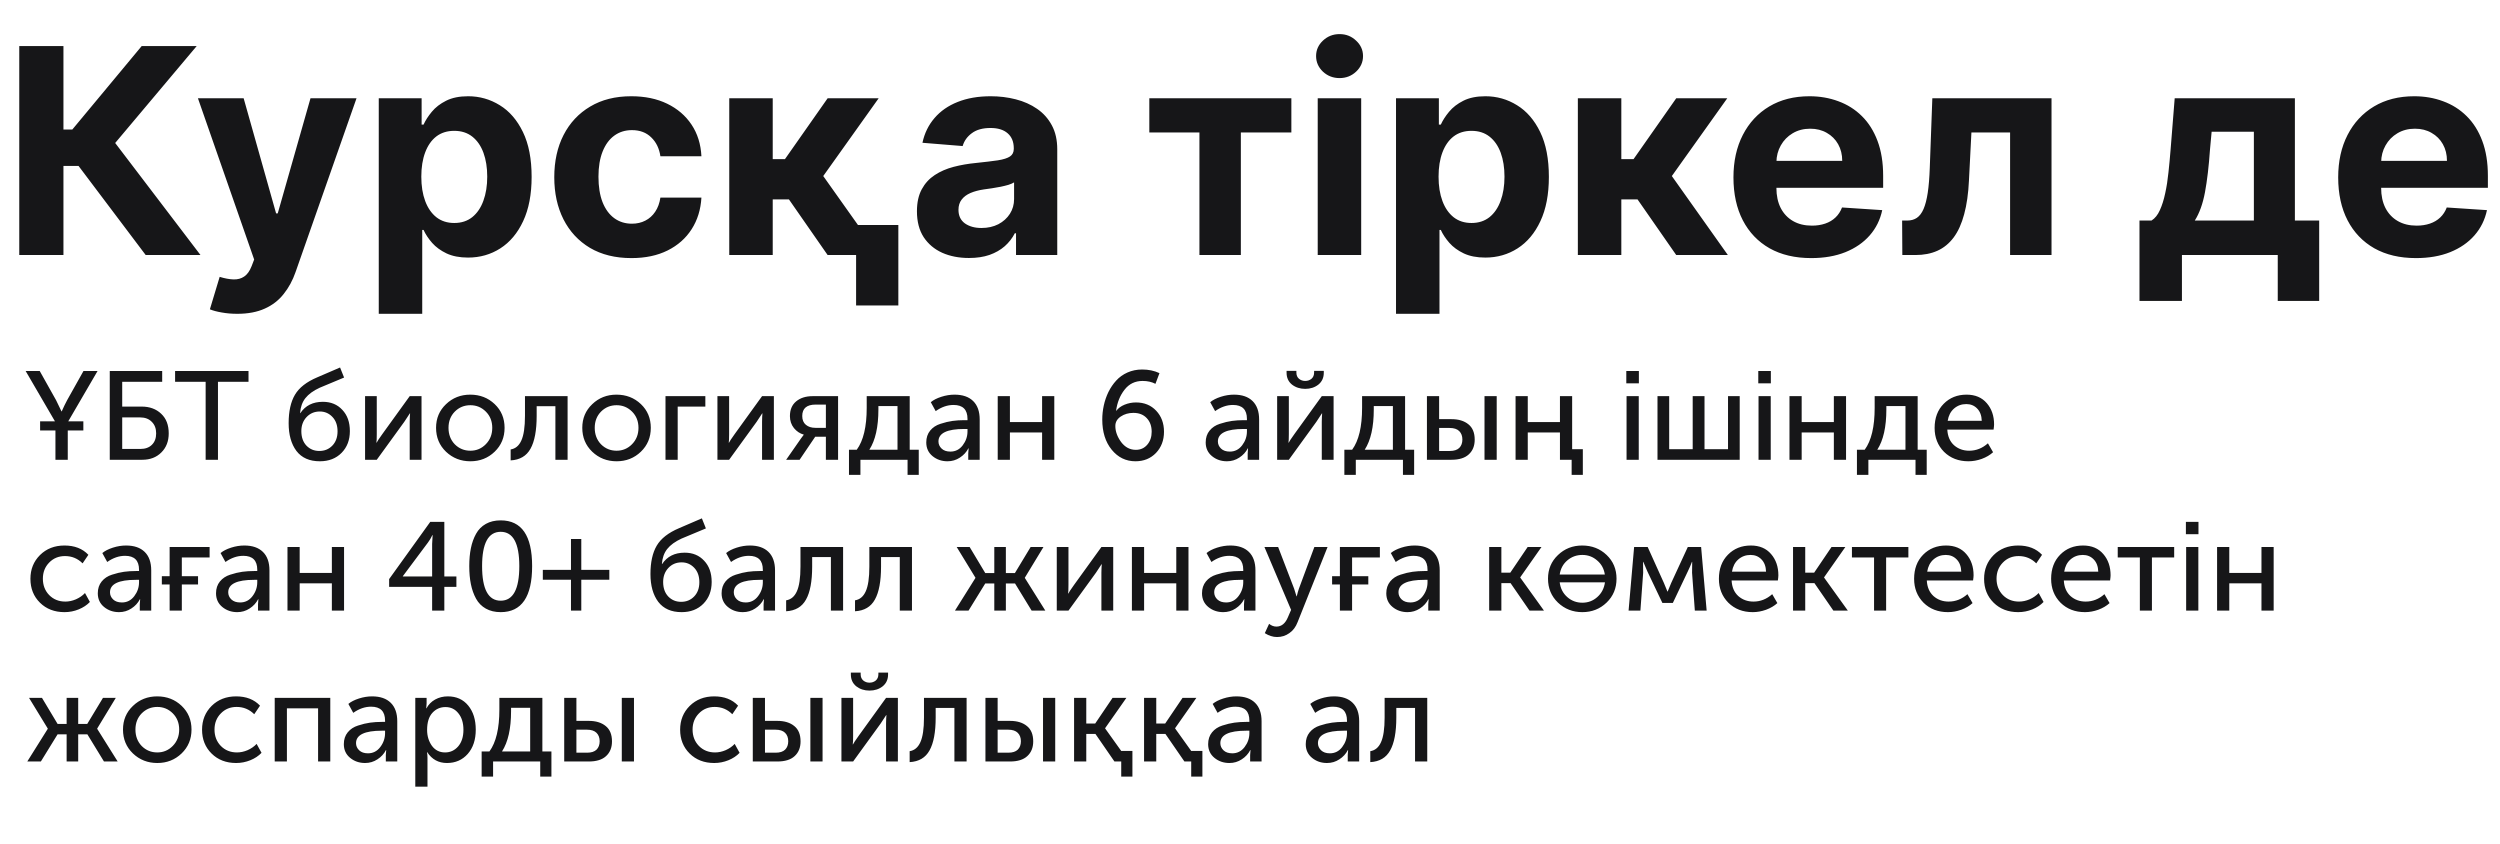
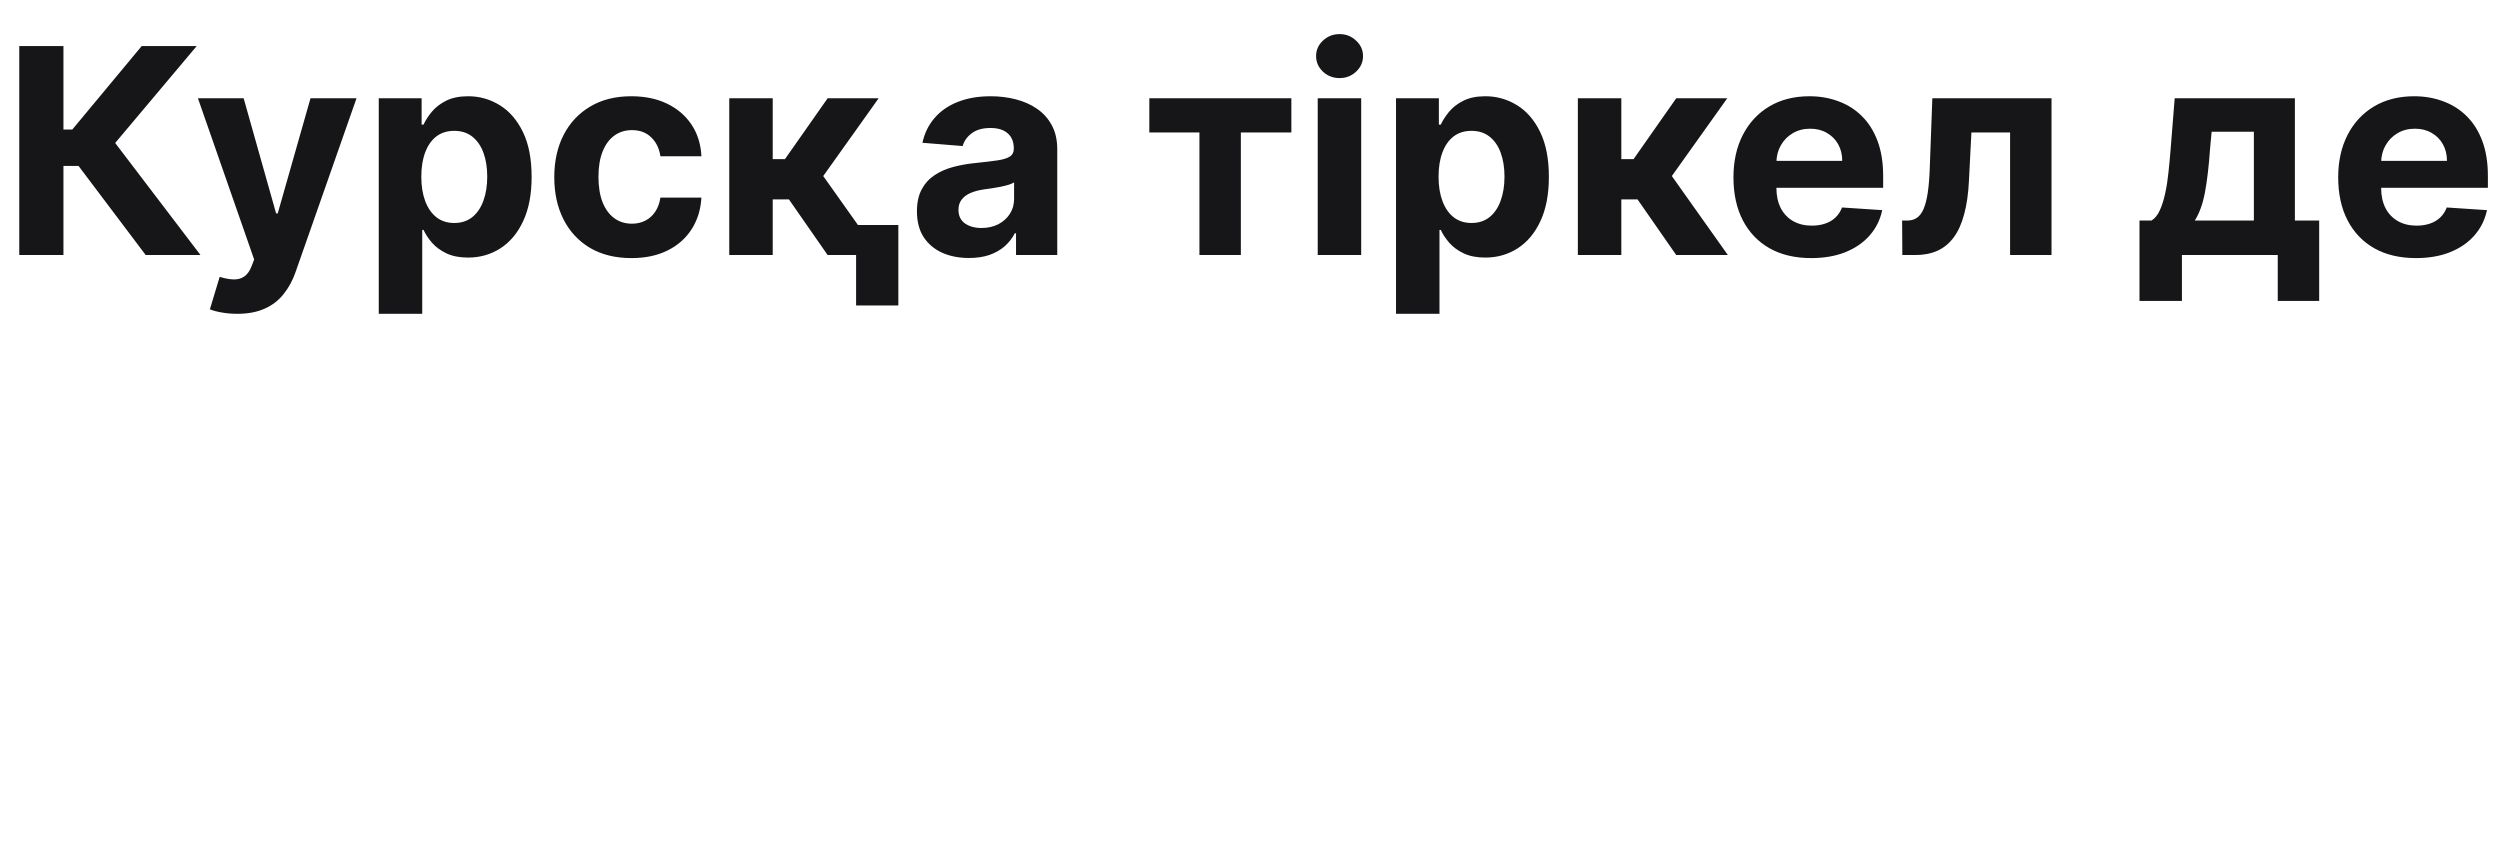
<svg xmlns="http://www.w3.org/2000/svg" width="696" height="235" viewBox="0 0 696 235" fill="none">
  <path d="M40.56 71L21.867 46.199H17.663V71H5.362V12.818H17.663V36.057H20.134L39.452 12.818H54.765L32.066 39.807L55.816 71H40.56ZM66.043 87.364C64.509 87.364 63.07 87.24 61.725 86.994C60.399 86.767 59.301 86.474 58.43 86.114L61.157 77.079C62.577 77.515 63.856 77.752 64.992 77.79C66.147 77.828 67.142 77.562 67.975 76.994C68.827 76.426 69.519 75.46 70.049 74.097L70.759 72.25L55.106 27.364H67.833L76.867 59.409H77.322L86.441 27.364H99.254L82.293 75.716C81.479 78.064 80.371 80.11 78.969 81.852C77.587 83.614 75.835 84.968 73.714 85.915C71.593 86.881 69.036 87.364 66.043 87.364ZM105.447 87.364V27.364H117.379V34.693H117.918C118.449 33.519 119.216 32.326 120.219 31.114C121.242 29.883 122.568 28.86 124.197 28.046C125.844 27.212 127.89 26.796 130.333 26.796C133.515 26.796 136.451 27.629 139.14 29.296C141.829 30.943 143.979 33.434 145.589 36.767C147.199 40.081 148.004 44.239 148.004 49.239C148.004 54.106 147.218 58.216 145.646 61.568C144.093 64.901 141.971 67.43 139.282 69.153C136.612 70.858 133.619 71.71 130.305 71.71C127.956 71.71 125.958 71.322 124.31 70.546C122.682 69.769 121.346 68.794 120.305 67.619C119.263 66.426 118.468 65.224 117.918 64.011H117.549V87.364H105.447ZM117.293 49.182C117.293 51.776 117.653 54.04 118.373 55.972C119.093 57.903 120.134 59.409 121.498 60.489C122.862 61.549 124.519 62.08 126.469 62.08C128.439 62.08 130.106 61.54 131.469 60.46C132.833 59.362 133.865 57.847 134.566 55.915C135.286 53.964 135.646 51.72 135.646 49.182C135.646 46.663 135.295 44.447 134.594 42.534C133.894 40.621 132.862 39.125 131.498 38.045C130.134 36.966 128.458 36.426 126.469 36.426C124.5 36.426 122.833 36.947 121.469 37.989C120.125 39.03 119.093 40.508 118.373 42.42C117.653 44.333 117.293 46.587 117.293 49.182ZM175.788 71.852C171.318 71.852 167.473 70.905 164.254 69.011C161.053 67.099 158.591 64.447 156.867 61.057C155.163 57.667 154.31 53.765 154.31 49.352C154.31 44.883 155.172 40.962 156.896 37.591C158.638 34.201 161.11 31.559 164.31 29.665C167.511 27.752 171.318 26.796 175.731 26.796C179.538 26.796 182.871 27.487 185.731 28.869C188.591 30.252 190.854 32.193 192.521 34.693C194.187 37.193 195.106 40.129 195.276 43.5H183.856C183.534 41.322 182.682 39.57 181.299 38.244C179.935 36.9 178.146 36.227 175.93 36.227C174.055 36.227 172.416 36.739 171.015 37.761C169.632 38.765 168.553 40.233 167.776 42.165C167 44.097 166.612 46.436 166.612 49.182C166.612 51.966 166.99 54.333 167.748 56.284C168.524 58.235 169.613 59.722 171.015 60.744C172.416 61.767 174.055 62.278 175.93 62.278C177.312 62.278 178.553 61.994 179.651 61.426C180.769 60.858 181.687 60.034 182.407 58.955C183.146 57.856 183.629 56.54 183.856 55.006H195.276C195.087 58.339 194.178 61.275 192.549 63.812C190.939 66.331 188.714 68.301 185.873 69.722C183.032 71.142 179.67 71.852 175.788 71.852ZM203.025 71V27.364H215.127V44.295H218.536L230.411 27.364H244.616L229.19 49.011L244.786 71H230.411L219.644 55.517H215.127V71H203.025ZM250.099 62.648V85.034H238.337V62.648H250.099ZM269.765 71.824C266.981 71.824 264.5 71.341 262.322 70.375C260.144 69.39 258.42 67.941 257.151 66.028C255.901 64.097 255.276 61.691 255.276 58.812C255.276 56.388 255.721 54.352 256.612 52.705C257.502 51.057 258.714 49.731 260.248 48.727C261.782 47.724 263.524 46.966 265.475 46.455C267.445 45.943 269.509 45.583 271.668 45.375C274.206 45.11 276.252 44.864 277.805 44.636C279.358 44.39 280.485 44.03 281.185 43.557C281.886 43.083 282.237 42.383 282.237 41.455V41.284C282.237 39.485 281.668 38.093 280.532 37.108C279.415 36.123 277.824 35.631 275.759 35.631C273.581 35.631 271.848 36.114 270.56 37.08C269.272 38.026 268.42 39.22 268.004 40.659L256.81 39.75C257.379 37.099 258.496 34.807 260.163 32.875C261.829 30.924 263.979 29.428 266.612 28.386C269.263 27.326 272.331 26.796 275.816 26.796C278.24 26.796 280.56 27.079 282.776 27.648C285.011 28.216 286.99 29.097 288.714 30.29C290.456 31.483 291.829 33.017 292.833 34.892C293.837 36.748 294.339 38.974 294.339 41.568V71H282.862V64.949H282.521C281.82 66.312 280.882 67.515 279.708 68.557C278.534 69.579 277.123 70.385 275.475 70.972C273.827 71.54 271.924 71.824 269.765 71.824ZM273.231 63.472C275.011 63.472 276.583 63.121 277.947 62.42C279.31 61.701 280.38 60.735 281.157 59.523C281.933 58.311 282.322 56.938 282.322 55.403V50.773C281.943 51.019 281.422 51.246 280.759 51.455C280.115 51.644 279.386 51.824 278.572 51.994C277.757 52.146 276.943 52.288 276.129 52.42C275.314 52.534 274.576 52.638 273.913 52.733C272.492 52.941 271.252 53.273 270.191 53.727C269.13 54.182 268.307 54.797 267.719 55.574C267.132 56.331 266.839 57.278 266.839 58.415C266.839 60.062 267.435 61.322 268.629 62.193C269.841 63.045 271.375 63.472 273.231 63.472ZM319.971 36.881V27.364H359.516V36.881H345.454V71H333.92V36.881H319.971ZM366.853 71V27.364H378.955V71H366.853ZM372.933 21.739C371.133 21.739 369.59 21.142 368.302 19.949C367.033 18.737 366.398 17.288 366.398 15.602C366.398 13.936 367.033 12.506 368.302 11.312C369.59 10.1 371.133 9.494 372.933 9.494C374.732 9.494 376.266 10.1 377.535 11.312C378.823 12.506 379.467 13.936 379.467 15.602C379.467 17.288 378.823 18.737 377.535 19.949C376.266 21.142 374.732 21.739 372.933 21.739ZM388.65 87.364V27.364H400.582V34.693H401.121C401.652 33.519 402.419 32.326 403.423 31.114C404.445 29.883 405.771 28.86 407.4 28.046C409.048 27.212 411.093 26.796 413.536 26.796C416.718 26.796 419.654 27.629 422.343 29.296C425.032 30.943 427.182 33.434 428.792 36.767C430.402 40.081 431.207 44.239 431.207 49.239C431.207 54.106 430.421 58.216 428.849 61.568C427.296 64.901 425.174 67.43 422.485 69.153C419.815 70.858 416.822 71.71 413.508 71.71C411.159 71.71 409.161 71.322 407.513 70.546C405.885 69.769 404.549 68.794 403.508 67.619C402.466 66.426 401.671 65.224 401.121 64.011H400.752V87.364H388.65ZM400.496 49.182C400.496 51.776 400.856 54.04 401.576 55.972C402.296 57.903 403.337 59.409 404.701 60.489C406.065 61.549 407.722 62.08 409.673 62.08C411.642 62.08 413.309 61.54 414.673 60.46C416.036 59.362 417.068 57.847 417.769 55.915C418.489 53.964 418.849 51.72 418.849 49.182C418.849 46.663 418.498 44.447 417.798 42.534C417.097 40.621 416.065 39.125 414.701 38.045C413.337 36.966 411.661 36.426 409.673 36.426C407.703 36.426 406.036 36.947 404.673 37.989C403.328 39.03 402.296 40.508 401.576 42.42C400.856 44.333 400.496 46.587 400.496 49.182ZM439.275 71V27.364H451.377V44.295H454.786L466.661 27.364H480.866L465.44 49.011L481.036 71H466.661L455.894 55.517H451.377V71H439.275ZM504.239 71.852C499.751 71.852 495.887 70.943 492.648 69.125C489.429 67.288 486.948 64.693 485.205 61.341C483.463 57.97 482.592 53.983 482.592 49.381C482.592 44.892 483.463 40.953 485.205 37.562C486.948 34.172 489.4 31.53 492.563 29.636C495.745 27.742 499.476 26.796 503.756 26.796C506.635 26.796 509.315 27.259 511.796 28.188C514.296 29.097 516.474 30.47 518.33 32.307C520.205 34.144 521.664 36.455 522.705 39.239C523.747 42.004 524.268 45.242 524.268 48.955V52.278H487.421V44.778H512.876C512.876 43.036 512.497 41.492 511.739 40.148C510.982 38.803 509.931 37.752 508.586 36.994C507.26 36.218 505.717 35.83 503.955 35.83C502.118 35.83 500.489 36.256 499.069 37.108C497.667 37.941 496.569 39.068 495.773 40.489C494.978 41.89 494.571 43.453 494.552 45.176V52.307C494.552 54.466 494.95 56.331 495.745 57.903C496.559 59.475 497.705 60.688 499.183 61.54C500.66 62.392 502.412 62.818 504.438 62.818C505.783 62.818 507.014 62.629 508.131 62.25C509.249 61.871 510.205 61.303 511.001 60.545C511.796 59.788 512.402 58.86 512.819 57.761L524.012 58.5C523.444 61.189 522.279 63.538 520.518 65.546C518.775 67.534 516.522 69.087 513.756 70.204C511.01 71.303 507.838 71.852 504.239 71.852ZM529.609 71L529.552 61.398H531.001C532.023 61.398 532.904 61.151 533.643 60.659C534.4 60.148 535.025 59.324 535.518 58.188C536.01 57.051 536.398 55.545 536.683 53.67C536.967 51.776 537.156 49.447 537.251 46.682L537.961 27.364H571.143V71H559.609V36.881H548.842L548.16 50.205C547.989 53.86 547.544 57.004 546.825 59.636C546.124 62.269 545.148 64.428 543.898 66.114C542.648 67.78 541.143 69.011 539.381 69.807C537.62 70.602 535.575 71 533.245 71H529.609ZM595.631 83.784V61.398H598.984C599.95 60.792 600.726 59.826 601.313 58.5C601.919 57.174 602.412 55.612 602.79 53.812C603.188 52.013 603.491 50.072 603.7 47.989C603.927 45.886 604.126 43.765 604.296 41.625L605.433 27.364H638.898V61.398H645.66V83.784H634.126V71H607.45V83.784H595.631ZM611.029 61.398H627.478V36.682H615.717L615.262 41.625C614.94 46.284 614.476 50.242 613.87 53.5C613.264 56.739 612.317 59.371 611.029 61.398ZM672.599 71.852C668.11 71.852 664.246 70.943 661.008 69.125C657.788 67.288 655.307 64.693 653.565 61.341C651.822 57.97 650.951 53.983 650.951 49.381C650.951 44.892 651.822 40.953 653.565 37.562C655.307 34.172 657.76 31.53 660.923 29.636C664.104 27.742 667.835 26.796 672.116 26.796C674.995 26.796 677.674 27.259 680.156 28.188C682.656 29.097 684.834 30.47 686.69 32.307C688.565 34.144 690.023 36.455 691.065 39.239C692.106 42.004 692.627 45.242 692.627 48.955V52.278H655.781V44.778H681.235C681.235 43.036 680.856 41.492 680.099 40.148C679.341 38.803 678.29 37.752 676.945 36.994C675.62 36.218 674.076 35.83 672.315 35.83C670.478 35.83 668.849 36.256 667.428 37.108C666.027 37.941 664.928 39.068 664.133 40.489C663.337 41.89 662.93 43.453 662.911 45.176V52.307C662.911 54.466 663.309 56.331 664.104 57.903C664.919 59.475 666.065 60.688 667.542 61.54C669.019 62.392 670.771 62.818 672.798 62.818C674.142 62.818 675.373 62.629 676.491 62.25C677.608 61.871 678.565 61.303 679.36 60.545C680.156 59.788 680.762 58.86 681.178 57.761L692.371 58.5C691.803 61.189 690.638 63.538 688.877 65.546C687.135 67.534 684.881 69.087 682.116 70.204C679.37 71.303 676.197 71.852 672.599 71.852Z" fill="#161618" />
-   <path d="M11.165 119.845V117.29H15.295L7.14 103.29H11.06L15.61 111.41L17.115 114.525H17.185C17.675 113.405 18.177 112.367 18.69 111.41L23.24 103.29H27.16L19.005 117.29H23.205V119.845H18.865V128H15.435V119.845H11.165ZM30.558 128V103.29H45.153V106.3H34.023V113.195H39.448C41.664 113.195 43.473 113.86 44.873 115.19C46.273 116.497 46.973 118.317 46.973 120.65C46.973 122.843 46.284 124.617 44.908 125.97C43.554 127.323 41.793 128 39.623 128H30.558ZM34.023 124.99H39.063C40.439 124.99 41.513 124.605 42.283 123.835C43.076 123.065 43.473 122.003 43.473 120.65C43.473 119.297 43.064 118.223 42.248 117.43C41.454 116.613 40.369 116.205 38.993 116.205H34.023V124.99ZM57.251 128V106.3H48.746V103.29H69.186V106.3H60.681V128H57.251ZM80.359 117.815C80.359 114.525 80.942 111.888 82.109 109.905C83.276 107.922 85.352 106.3 88.339 105.04L94.674 102.31L95.794 105.11L89.004 107.945C87.231 108.762 85.901 109.73 85.014 110.85C84.151 111.947 83.661 113.335 83.544 115.015H83.614C85.014 112.915 87.102 111.865 89.879 111.865C92.119 111.865 93.927 112.612 95.304 114.105C96.704 115.575 97.404 117.547 97.404 120.02C97.404 122.493 96.634 124.512 95.094 126.075C93.554 127.638 91.536 128.42 89.039 128.42C86.169 128.42 83.999 127.463 82.529 125.55C81.082 123.613 80.359 121.035 80.359 117.815ZM83.894 120.02C83.894 121.723 84.372 123.077 85.329 124.08C86.286 125.06 87.476 125.55 88.899 125.55C90.346 125.55 91.547 125.06 92.504 124.08C93.484 123.077 93.974 121.747 93.974 120.09C93.974 118.41 93.496 117.068 92.539 116.065C91.582 115.062 90.416 114.56 89.039 114.56C87.546 114.56 86.309 115.085 85.329 116.135C84.372 117.162 83.894 118.457 83.894 120.02ZM101.637 128V110.29H104.892V120.86C104.892 122.097 104.857 122.89 104.787 123.24H104.857C104.973 122.96 105.498 122.167 106.432 120.86L114.062 110.29H117.352V128H114.062V117.43C114.062 117.103 114.073 116.648 114.097 116.065C114.143 115.458 114.167 115.132 114.167 115.085H114.097C114.073 115.132 113.56 115.913 112.557 117.43L104.892 128H101.637ZM121.4 119.11C121.4 116.473 122.321 114.28 124.165 112.53C126.008 110.757 128.26 109.87 130.92 109.87C133.603 109.87 135.866 110.745 137.71 112.495C139.553 114.245 140.475 116.45 140.475 119.11C140.475 121.77 139.553 123.987 137.71 125.76C135.866 127.533 133.615 128.42 130.955 128.42C128.295 128.42 126.031 127.533 124.165 125.76C122.321 123.987 121.4 121.77 121.4 119.11ZM124.865 119.11C124.865 120.953 125.448 122.482 126.615 123.695C127.805 124.885 129.251 125.48 130.955 125.48C132.635 125.48 134.07 124.873 135.26 123.66C136.45 122.447 137.045 120.93 137.045 119.11C137.045 117.29 136.45 115.785 135.26 114.595C134.07 113.405 132.635 112.81 130.955 112.81C129.251 112.81 127.805 113.405 126.615 114.595C125.448 115.785 124.865 117.29 124.865 119.11ZM142.163 128.175V125.13C143.493 124.92 144.485 124.092 145.138 122.645C145.815 121.175 146.153 118.877 146.153 115.75V110.29H158.018V128H154.623V113.09H149.408V115.75C149.408 119.833 148.836 122.89 147.693 124.92C146.573 126.95 144.73 128.035 142.163 128.175ZM162.108 119.11C162.108 116.473 163.029 114.28 164.873 112.53C166.716 110.757 168.968 109.87 171.628 109.87C174.311 109.87 176.574 110.745 178.418 112.495C180.261 114.245 181.183 116.45 181.183 119.11C181.183 121.77 180.261 123.987 178.418 125.76C176.574 127.533 174.323 128.42 171.663 128.42C169.003 128.42 166.739 127.533 164.873 125.76C163.029 123.987 162.108 121.77 162.108 119.11ZM165.573 119.11C165.573 120.953 166.156 122.482 167.323 123.695C168.513 124.885 169.959 125.48 171.663 125.48C173.343 125.48 174.778 124.873 175.968 123.66C177.158 122.447 177.753 120.93 177.753 119.11C177.753 117.29 177.158 115.785 175.968 114.595C174.778 113.405 173.343 112.81 171.663 112.81C169.959 112.81 168.513 113.405 167.323 114.595C166.156 115.785 165.573 117.29 165.573 119.11ZM185.274 128V110.29H196.369V113.195H188.669V128H185.274ZM199.732 128V110.29H202.987V120.86C202.987 122.097 202.952 122.89 202.882 123.24H202.952C203.069 122.96 203.594 122.167 204.527 120.86L212.157 110.29H215.447V128H212.157V117.43C212.157 117.103 212.169 116.648 212.192 116.065C212.239 115.458 212.262 115.132 212.262 115.085H212.192C212.169 115.132 211.656 115.913 210.652 117.43L202.987 128H199.732ZM218.865 128L222.96 122.12L223.765 121.035V121C222.692 120.697 221.782 120.09 221.035 119.18C220.289 118.247 219.915 117.138 219.915 115.855C219.915 114.082 220.487 112.717 221.63 111.76C222.797 110.78 224.337 110.29 226.25 110.29H233.32V128H229.925V121.595H226.95L222.61 128H218.865ZM226.985 119.11H229.925V112.635H227.09C224.594 112.635 223.345 113.697 223.345 115.82C223.345 116.893 223.684 117.71 224.36 118.27C225.037 118.83 225.912 119.11 226.985 119.11ZM242.026 125.2H249.866V113.055H244.546V114C244.546 118.853 243.706 122.587 242.026 125.2ZM236.356 125.2H238.526C240.369 122.68 241.291 118.795 241.291 113.545V110.29H253.261V125.2H255.781V132.2H252.666V128H239.541V132.2H236.356V125.2ZM257.872 123.17C257.872 121.863 258.233 120.767 258.957 119.88C259.68 118.993 260.637 118.363 261.827 117.99C263.04 117.593 264.16 117.325 265.187 117.185C266.213 117.045 267.298 116.975 268.442 116.975H269.352V116.625C269.352 114.035 268.057 112.74 265.467 112.74C263.763 112.74 262.107 113.312 260.497 114.455L259.132 111.97C259.855 111.363 260.835 110.862 262.072 110.465C263.308 110.068 264.533 109.87 265.747 109.87C267.987 109.87 269.713 110.465 270.927 111.655C272.14 112.845 272.747 114.56 272.747 116.8V128H269.562V126.215L269.667 124.815H269.597C269.06 125.865 268.267 126.728 267.217 127.405C266.19 128.082 265.047 128.42 263.787 128.42C262.177 128.42 260.788 127.942 259.622 126.985C258.455 126.028 257.872 124.757 257.872 123.17ZM261.267 122.89C261.267 123.66 261.558 124.325 262.142 124.885C262.725 125.445 263.542 125.725 264.592 125.725C265.992 125.725 267.135 125.142 268.022 123.975C268.908 122.808 269.352 121.513 269.352 120.09V119.425H268.477C263.67 119.425 261.267 120.58 261.267 122.89ZM277.765 128V110.29H281.16V117.5H290.12V110.29H293.515V128H290.12V120.405H281.16V128H277.765ZM306.871 116.8C306.871 115.493 307.011 114.198 307.291 112.915C307.571 111.608 308.003 110.348 308.586 109.135C309.193 107.922 309.916 106.86 310.756 105.95C311.596 105.017 312.634 104.27 313.871 103.71C315.131 103.15 316.496 102.87 317.966 102.87C319.763 102.87 321.373 103.208 322.796 103.885L321.676 106.86C320.649 106.323 319.459 106.055 318.106 106.055C316.006 106.055 314.326 106.872 313.066 108.505C311.806 110.115 311.024 112.063 310.721 114.35H310.791C311.304 113.65 312.063 113.09 313.066 112.67C314.093 112.25 315.154 112.04 316.251 112.04C318.561 112.04 320.439 112.81 321.886 114.35C323.333 115.89 324.056 117.838 324.056 120.195C324.056 122.575 323.309 124.547 321.816 126.11C320.323 127.65 318.421 128.42 316.111 128.42C313.451 128.42 311.246 127.347 309.496 125.2C307.746 123.053 306.871 120.253 306.871 116.8ZM316.216 125.235C317.523 125.235 318.584 124.757 319.401 123.8C320.218 122.843 320.626 121.642 320.626 120.195C320.626 118.632 320.171 117.372 319.261 116.415C318.351 115.435 317.114 114.945 315.551 114.945C314.198 114.945 313.019 115.283 312.016 115.96C311.013 116.637 310.511 117.512 310.511 118.585C310.511 120.102 311.048 121.595 312.121 123.065C313.218 124.512 314.583 125.235 316.216 125.235ZM335.665 123.17C335.665 121.863 336.026 120.767 336.75 119.88C337.473 118.993 338.43 118.363 339.62 117.99C340.833 117.593 341.953 117.325 342.98 117.185C344.006 117.045 345.091 116.975 346.235 116.975H347.145V116.625C347.145 114.035 345.85 112.74 343.26 112.74C341.556 112.74 339.9 113.312 338.29 114.455L336.925 111.97C337.648 111.363 338.628 110.862 339.865 110.465C341.101 110.068 342.326 109.87 343.54 109.87C345.78 109.87 347.506 110.465 348.72 111.655C349.933 112.845 350.54 114.56 350.54 116.8V128H347.355V126.215L347.46 124.815H347.39C346.853 125.865 346.06 126.728 345.01 127.405C343.983 128.082 342.84 128.42 341.58 128.42C339.97 128.42 338.581 127.942 337.415 126.985C336.248 126.028 335.665 124.757 335.665 123.17ZM339.06 122.89C339.06 123.66 339.351 124.325 339.935 124.885C340.518 125.445 341.335 125.725 342.385 125.725C343.785 125.725 344.928 125.142 345.815 123.975C346.701 122.808 347.145 121.513 347.145 120.09V119.425H346.27C341.463 119.425 339.06 120.58 339.06 122.89ZM363.363 108.26C361.939 108.26 360.714 107.863 359.688 107.07C358.684 106.253 358.183 105.157 358.183 103.78V103.255H360.913V103.745C360.913 104.468 361.158 105.04 361.648 105.46C362.138 105.857 362.709 106.055 363.363 106.055C364.039 106.055 364.623 105.857 365.113 105.46C365.603 105.04 365.848 104.457 365.848 103.71V103.255H368.543V103.78C368.543 105.157 368.041 106.253 367.038 107.07C366.034 107.863 364.809 108.26 363.363 108.26ZM355.558 128V110.29H358.813V120.86C358.813 122.097 358.778 122.89 358.708 123.24H358.778C358.894 122.96 359.419 122.167 360.353 120.86L367.983 110.29H371.273V128H367.983V117.43C367.983 117.103 367.994 116.648 368.018 116.065C368.064 115.458 368.088 115.132 368.088 115.085H368.018C367.994 115.132 367.481 115.913 366.478 117.43L358.813 128H355.558ZM379.941 125.2H387.781V113.055H382.461V114C382.461 118.853 381.621 122.587 379.941 125.2ZM374.271 125.2H376.441C378.284 122.68 379.206 118.795 379.206 113.545V110.29H391.176V125.2H393.696V132.2H390.581V128H377.456V132.2H374.271V125.2ZM413.287 128V110.29H416.682V128H413.287ZM397.257 128V110.29H400.652V116.695H404.117C406.077 116.695 407.64 117.173 408.807 118.13C409.974 119.063 410.557 120.487 410.557 122.4C410.557 124.127 410.009 125.492 408.912 126.495C407.839 127.498 406.229 128 404.082 128H397.257ZM400.652 125.55H403.627C404.794 125.55 405.669 125.27 406.252 124.71C406.835 124.127 407.127 123.345 407.127 122.365C407.127 121.385 406.835 120.603 406.252 120.02C405.669 119.437 404.782 119.145 403.592 119.145H400.652V125.55ZM421.935 128V110.29H425.33V117.5H434.29V110.29H437.685V125.06H440.66V132.2H437.545V128H434.29V120.405H425.33V128H421.935ZM452.763 106.72V103.29H456.263V106.72H452.763ZM452.833 128V110.29H456.228V128H452.833ZM461.446 128V110.29H464.701V125.06H471.246V110.29H474.536V125.06H481.081V110.29H484.336V128H461.446ZM489.506 106.72V103.29H493.006V106.72H489.506ZM489.576 128V110.29H492.971V128H489.576ZM498.189 128V110.29H501.584V117.5H510.544V110.29H513.939V128H510.544V120.405H501.584V128H498.189ZM522.641 125.2H530.481V113.055H525.161V114C525.161 118.853 524.321 122.587 522.641 125.2ZM516.971 125.2H519.141C520.984 122.68 521.906 118.795 521.906 113.545V110.29H533.876V125.2H536.396V132.2H533.281V128H520.156V132.2H516.971V125.2ZM538.597 119.145C538.597 116.368 539.437 114.128 541.117 112.425C542.797 110.722 544.92 109.87 547.487 109.87C549.89 109.87 551.769 110.663 553.122 112.25C554.475 113.813 555.152 115.785 555.152 118.165C555.152 118.468 555.105 118.947 555.012 119.6H542.132C542.225 121.443 542.844 122.89 543.987 123.94C545.154 124.967 546.565 125.48 548.222 125.48C550.159 125.48 551.897 124.792 553.437 123.415L554.872 125.9C554.032 126.67 552.982 127.288 551.722 127.755C550.485 128.198 549.249 128.42 548.012 128.42C545.259 128.42 542.995 127.545 541.222 125.795C539.472 124.022 538.597 121.805 538.597 119.145ZM542.237 117.15H551.722C551.675 115.68 551.244 114.537 550.427 113.72C549.634 112.903 548.63 112.495 547.417 112.495C546.087 112.495 544.944 112.915 543.987 113.755C543.054 114.572 542.47 115.703 542.237 117.15ZM8.47 161.145C8.47 158.508 9.357 156.303 11.13 154.53C12.927 152.757 15.202 151.87 17.955 151.87C20.755 151.87 22.972 152.733 24.605 154.46L22.995 156.84C21.642 155.487 20.008 154.81 18.095 154.81C16.322 154.81 14.852 155.417 13.685 156.63C12.518 157.82 11.935 159.313 11.935 161.11C11.935 162.93 12.518 164.447 13.685 165.66C14.875 166.873 16.38 167.48 18.2 167.48C19.18 167.48 20.16 167.27 21.14 166.85C22.143 166.407 22.983 165.823 23.66 165.1L25.025 167.585C24.208 168.448 23.17 169.137 21.91 169.65C20.65 170.163 19.332 170.42 17.955 170.42C15.178 170.42 12.903 169.545 11.13 167.795C9.357 166.045 8.47 163.828 8.47 161.145ZM27.227 165.17C27.227 163.863 27.589 162.767 28.312 161.88C29.036 160.993 29.992 160.363 31.182 159.99C32.396 159.593 33.516 159.325 34.542 159.185C35.569 159.045 36.654 158.975 37.797 158.975H38.707V158.625C38.707 156.035 37.412 154.74 34.822 154.74C33.119 154.74 31.462 155.312 29.852 156.455L28.487 153.97C29.211 153.363 30.191 152.862 31.427 152.465C32.664 152.068 33.889 151.87 35.102 151.87C37.342 151.87 39.069 152.465 40.282 153.655C41.496 154.845 42.102 156.56 42.102 158.8V170H38.917V168.215L39.022 166.815H38.952C38.416 167.865 37.622 168.728 36.572 169.405C35.546 170.082 34.402 170.42 33.142 170.42C31.532 170.42 30.144 169.942 28.977 168.985C27.811 168.028 27.227 166.757 27.227 165.17ZM30.622 164.89C30.622 165.66 30.914 166.325 31.497 166.885C32.081 167.445 32.897 167.725 33.947 167.725C35.347 167.725 36.491 167.142 37.377 165.975C38.264 164.808 38.707 163.513 38.707 162.09V161.425H37.832C33.026 161.425 30.622 162.58 30.622 164.89ZM47.225 170V162.72H45.055V160.41H47.225V152.29H58.355V155.195H50.62V160.41H55.135V162.72H50.62V170H47.225ZM60.142 165.17C60.142 163.863 60.504 162.767 61.227 161.88C61.951 160.993 62.907 160.363 64.097 159.99C65.311 159.593 66.431 159.325 67.457 159.185C68.484 159.045 69.569 158.975 70.712 158.975H71.622V158.625C71.622 156.035 70.327 154.74 67.737 154.74C66.034 154.74 64.377 155.312 62.767 156.455L61.402 153.97C62.126 153.363 63.106 152.862 64.342 152.465C65.579 152.068 66.804 151.87 68.017 151.87C70.257 151.87 71.984 152.465 73.197 153.655C74.411 154.845 75.017 156.56 75.017 158.8V170H71.832V168.215L71.937 166.815H71.867C71.331 167.865 70.537 168.728 69.487 169.405C68.461 170.082 67.317 170.42 66.057 170.42C64.447 170.42 63.059 169.942 61.892 168.985C60.726 168.028 60.142 166.757 60.142 165.17ZM63.537 164.89C63.537 165.66 63.829 166.325 64.412 166.885C64.996 167.445 65.812 167.725 66.862 167.725C68.262 167.725 69.406 167.142 70.292 165.975C71.179 164.808 71.622 163.513 71.622 162.09V161.425H70.747C65.941 161.425 63.537 162.58 63.537 164.89ZM80.035 170V152.29H83.43V159.5H92.39V152.29H95.785V170H92.39V162.405H83.43V170H80.035ZM108.336 163.385V161.215L119.781 145.29H123.701V160.48H127.061V163.385H123.701V170H120.306V163.385H108.336ZM112.151 160.48H120.306V151.45L120.446 148.965H120.376C120.003 149.758 119.595 150.447 119.151 151.03L112.151 160.41V160.48ZM139.394 170.42C137.807 170.42 136.43 170.093 135.264 169.44C134.097 168.787 133.187 167.865 132.534 166.675C131.88 165.485 131.402 164.143 131.099 162.65C130.795 161.157 130.644 159.477 130.644 157.61C130.644 155.743 130.795 154.075 131.099 152.605C131.402 151.112 131.88 149.782 132.534 148.615C133.187 147.425 134.097 146.503 135.264 145.85C136.43 145.197 137.807 144.87 139.394 144.87C145.227 144.87 148.144 149.117 148.144 157.61C148.144 166.15 145.227 170.42 139.394 170.42ZM134.214 157.61C134.214 164.027 135.94 167.235 139.394 167.235C142.847 167.235 144.574 164.027 144.574 157.61C144.574 151.24 142.847 148.055 139.394 148.055C135.94 148.055 134.214 151.24 134.214 157.61ZM151.121 161.39V158.66H158.961V150.05H161.831V158.66H169.636V161.39H161.831V170H158.961V161.39H151.121ZM181.086 159.815C181.086 156.525 181.67 153.888 182.836 151.905C184.003 149.922 186.08 148.3 189.066 147.04L195.401 144.31L196.521 147.11L189.731 149.945C187.958 150.762 186.628 151.73 185.741 152.85C184.878 153.947 184.388 155.335 184.271 157.015H184.341C185.741 154.915 187.83 153.865 190.606 153.865C192.846 153.865 194.655 154.612 196.031 156.105C197.431 157.575 198.131 159.547 198.131 162.02C198.131 164.493 197.361 166.512 195.821 168.075C194.281 169.638 192.263 170.42 189.766 170.42C186.896 170.42 184.726 169.463 183.256 167.55C181.81 165.613 181.086 163.035 181.086 159.815ZM184.621 162.02C184.621 163.723 185.1 165.077 186.056 166.08C187.013 167.06 188.203 167.55 189.626 167.55C191.073 167.55 192.275 167.06 193.231 166.08C194.211 165.077 194.701 163.747 194.701 162.09C194.701 160.41 194.223 159.068 193.266 158.065C192.31 157.062 191.143 156.56 189.766 156.56C188.273 156.56 187.036 157.085 186.056 158.135C185.1 159.162 184.621 160.457 184.621 162.02ZM200.894 165.17C200.894 163.863 201.256 162.767 201.979 161.88C202.703 160.993 203.659 160.363 204.849 159.99C206.063 159.593 207.183 159.325 208.209 159.185C209.236 159.045 210.321 158.975 211.464 158.975H212.374V158.625C212.374 156.035 211.079 154.74 208.489 154.74C206.786 154.74 205.129 155.312 203.519 156.455L202.154 153.97C202.878 153.363 203.858 152.862 205.094 152.465C206.331 152.068 207.556 151.87 208.769 151.87C211.009 151.87 212.736 152.465 213.949 153.655C215.163 154.845 215.769 156.56 215.769 158.8V170H212.584V168.215L212.689 166.815H212.619C212.083 167.865 211.289 168.728 210.239 169.405C209.213 170.082 208.069 170.42 206.809 170.42C205.199 170.42 203.811 169.942 202.644 168.985C201.478 168.028 200.894 166.757 200.894 165.17ZM204.289 164.89C204.289 165.66 204.581 166.325 205.164 166.885C205.748 167.445 206.564 167.725 207.614 167.725C209.014 167.725 210.158 167.142 211.044 165.975C211.931 164.808 212.374 163.513 212.374 162.09V161.425H211.499C206.693 161.425 204.289 162.58 204.289 164.89ZM218.862 170.175V167.13C220.192 166.92 221.184 166.092 221.837 164.645C222.514 163.175 222.852 160.877 222.852 157.75V152.29H234.717V170H231.322V155.09H226.107V157.75C226.107 161.833 225.535 164.89 224.392 166.92C223.272 168.95 221.429 170.035 218.862 170.175ZM238.037 170.175V167.13C239.367 166.92 240.359 166.092 241.012 164.645C241.689 163.175 242.027 160.877 242.027 157.75V152.29H253.892V170H250.497V155.09H245.282V157.75C245.282 161.833 244.71 164.89 243.567 166.92C242.447 168.95 240.604 170.035 238.037 170.175ZM265.857 170L271.562 160.9V160.83L266.347 152.29H269.952L274.292 159.535H276.812V152.29H280.032V159.535H282.552L286.927 152.29H290.497L285.317 160.83V160.9L291.022 170H287.207L282.587 162.44H280.032V170H276.812V162.44H274.292L269.637 170H265.857ZM294.205 170V152.29H297.46V162.86C297.46 164.097 297.425 164.89 297.355 165.24H297.425C297.542 164.96 298.067 164.167 299 162.86L306.63 152.29H309.92V170H306.63V159.43C306.63 159.103 306.642 158.648 306.665 158.065C306.712 157.458 306.735 157.132 306.735 157.085H306.665C306.642 157.132 306.128 157.913 305.125 159.43L297.46 170H294.205ZM315.123 170V152.29H318.518V159.5H327.478V152.29H330.873V170H327.478V162.405H318.518V170H315.123ZM334.639 165.17C334.639 163.863 335.001 162.767 335.724 161.88C336.448 160.993 337.404 160.363 338.594 159.99C339.808 159.593 340.928 159.325 341.954 159.185C342.981 159.045 344.066 158.975 345.209 158.975H346.119V158.625C346.119 156.035 344.824 154.74 342.234 154.74C340.531 154.74 338.874 155.312 337.264 156.455L335.899 153.97C336.623 153.363 337.603 152.862 338.839 152.465C340.076 152.068 341.301 151.87 342.514 151.87C344.754 151.87 346.481 152.465 347.694 153.655C348.908 154.845 349.514 156.56 349.514 158.8V170H346.329V168.215L346.434 166.815H346.364C345.828 167.865 345.034 168.728 343.984 169.405C342.958 170.082 341.814 170.42 340.554 170.42C338.944 170.42 337.556 169.942 336.389 168.985C335.223 168.028 334.639 166.757 334.639 165.17ZM338.034 164.89C338.034 165.66 338.326 166.325 338.909 166.885C339.493 167.445 340.309 167.725 341.359 167.725C342.759 167.725 343.903 167.142 344.789 165.975C345.676 164.808 346.119 163.513 346.119 162.09V161.425H345.244C340.438 161.425 338.034 162.58 338.034 164.89ZM353.315 173.675C353.969 174.188 354.645 174.445 355.345 174.445C356.769 174.445 357.842 173.57 358.565 171.82L359.44 169.79L352.02 152.29H355.835L360.28 163.875L360.945 166.01H361.015C361.202 165.217 361.4 164.517 361.61 163.91L365.915 152.29H369.59L361.26 173.185C360.747 174.538 359.977 175.565 358.95 176.265C357.947 176.988 356.804 177.35 355.52 177.35C354.937 177.35 354.365 177.257 353.805 177.07C353.245 176.883 352.825 176.697 352.545 176.51L352.125 176.265L353.315 173.675ZM373.026 170V162.72H370.856V160.41H373.026V152.29H384.156V155.195H376.421V160.41H380.936V162.72H376.421V170H373.026ZM385.943 165.17C385.943 163.863 386.305 162.767 387.028 161.88C387.751 160.993 388.708 160.363 389.898 159.99C391.111 159.593 392.231 159.325 393.258 159.185C394.285 159.045 395.37 158.975 396.513 158.975H397.423V158.625C397.423 156.035 396.128 154.74 393.538 154.74C391.835 154.74 390.178 155.312 388.568 156.455L387.203 153.97C387.926 153.363 388.906 152.862 390.143 152.465C391.38 152.068 392.605 151.87 393.818 151.87C396.058 151.87 397.785 152.465 398.998 153.655C400.211 154.845 400.818 156.56 400.818 158.8V170H397.633V168.215L397.738 166.815H397.668C397.131 167.865 396.338 168.728 395.288 169.405C394.261 170.082 393.118 170.42 391.858 170.42C390.248 170.42 388.86 169.942 387.693 168.985C386.526 168.028 385.943 166.757 385.943 165.17ZM389.338 164.89C389.338 165.66 389.63 166.325 390.213 166.885C390.796 167.445 391.613 167.725 392.663 167.725C394.063 167.725 395.206 167.142 396.093 165.975C396.98 164.808 397.423 163.513 397.423 162.09V161.425H396.548C391.741 161.425 389.338 162.58 389.338 164.89ZM414.586 170V152.29H417.981V159.43H420.466L425.296 152.29H429.146L423.231 160.725V160.795L429.846 170H425.821L420.536 162.335H417.981V170H414.586ZM430.965 161.11C430.965 158.473 431.887 156.28 433.73 154.53C435.573 152.757 437.825 151.87 440.485 151.87C443.168 151.87 445.432 152.745 447.275 154.495C449.118 156.245 450.04 158.45 450.04 161.11C450.04 163.77 449.118 165.987 447.275 167.76C445.432 169.533 443.18 170.42 440.52 170.42C437.86 170.42 435.597 169.533 433.73 167.76C431.887 165.987 430.965 163.77 430.965 161.11ZM436.32 166.22C437.51 167.27 438.91 167.795 440.52 167.795C442.13 167.795 443.518 167.27 444.685 166.22C445.875 165.17 446.587 163.805 446.82 162.125H434.22C434.43 163.805 435.13 165.17 436.32 166.22ZM440.52 154.495C438.91 154.495 437.51 155.008 436.32 156.035C435.153 157.038 434.453 158.345 434.22 159.955H446.785C446.552 158.345 445.84 157.038 444.65 156.035C443.483 155.008 442.107 154.495 440.52 154.495ZM453.397 170L454.937 152.29H458.717L463.232 162.3L464.212 164.68H464.282C464.632 163.817 464.959 163.023 465.262 162.3L469.882 152.29H473.592L475.132 170H471.842L471.072 159.465L471.107 156.42H471.037C470.734 157.237 470.36 158.1 469.917 159.01L465.717 167.865H462.812L458.612 159.045L457.492 156.42H457.422L457.457 159.465L456.687 170H453.397ZM478.543 161.145C478.543 158.368 479.383 156.128 481.063 154.425C482.743 152.722 484.867 151.87 487.433 151.87C489.837 151.87 491.715 152.663 493.068 154.25C494.422 155.813 495.098 157.785 495.098 160.165C495.098 160.468 495.052 160.947 494.958 161.6H482.078C482.172 163.443 482.79 164.89 483.933 165.94C485.1 166.967 486.512 167.48 488.168 167.48C490.105 167.48 491.843 166.792 493.383 165.415L494.818 167.9C493.978 168.67 492.928 169.288 491.668 169.755C490.432 170.198 489.195 170.42 487.958 170.42C485.205 170.42 482.942 169.545 481.168 167.795C479.418 166.022 478.543 163.805 478.543 161.145ZM482.183 159.15H491.668C491.622 157.68 491.19 156.537 490.373 155.72C489.58 154.903 488.577 154.495 487.363 154.495C486.033 154.495 484.89 154.915 483.933 155.755C483 156.572 482.417 157.703 482.183 159.15ZM499.181 170V152.29H502.576V159.43H505.061L509.891 152.29H513.741L507.826 160.725V160.795L514.441 170H510.416L505.131 162.335H502.576V170H499.181ZM521.737 170V155.195H515.577V152.29H531.292V155.195H525.097V170H521.737ZM532.889 161.145C532.889 158.368 533.729 156.128 535.409 154.425C537.089 152.722 539.212 151.87 541.779 151.87C544.182 151.87 546.061 152.663 547.414 154.25C548.767 155.813 549.444 157.785 549.444 160.165C549.444 160.468 549.397 160.947 549.304 161.6H536.424C536.517 163.443 537.136 164.89 538.279 165.94C539.446 166.967 540.857 167.48 542.514 167.48C544.451 167.48 546.189 166.792 547.729 165.415L549.164 167.9C548.324 168.67 547.274 169.288 546.014 169.755C544.777 170.198 543.541 170.42 542.304 170.42C539.551 170.42 537.287 169.545 535.514 167.795C533.764 166.022 532.889 163.805 532.889 161.145ZM536.529 159.15H546.014C545.967 157.68 545.536 156.537 544.719 155.72C543.926 154.903 542.922 154.495 541.709 154.495C540.379 154.495 539.236 154.915 538.279 155.755C537.346 156.572 536.762 157.703 536.529 159.15ZM552.371 161.145C552.371 158.508 553.258 156.303 555.031 154.53C556.828 152.757 559.103 151.87 561.856 151.87C564.656 151.87 566.873 152.733 568.506 154.46L566.896 156.84C565.543 155.487 563.91 154.81 561.996 154.81C560.223 154.81 558.753 155.417 557.586 156.63C556.42 157.82 555.836 159.313 555.836 161.11C555.836 162.93 556.42 164.447 557.586 165.66C558.776 166.873 560.281 167.48 562.101 167.48C563.081 167.48 564.061 167.27 565.041 166.85C566.045 166.407 566.885 165.823 567.561 165.1L568.926 167.585C568.11 168.448 567.071 169.137 565.811 169.65C564.551 170.163 563.233 170.42 561.856 170.42C559.08 170.42 556.805 169.545 555.031 167.795C553.258 166.045 552.371 163.828 552.371 161.145ZM571.033 161.145C571.033 158.368 571.873 156.128 573.553 154.425C575.233 152.722 577.357 151.87 579.923 151.87C582.327 151.87 584.205 152.663 585.558 154.25C586.912 155.813 587.588 157.785 587.588 160.165C587.588 160.468 587.542 160.947 587.448 161.6H574.568C574.662 163.443 575.28 164.89 576.423 165.94C577.59 166.967 579.002 167.48 580.658 167.48C582.595 167.48 584.333 166.792 585.873 165.415L587.308 167.9C586.468 168.67 585.418 169.288 584.158 169.755C582.922 170.198 581.685 170.42 580.448 170.42C577.695 170.42 575.432 169.545 573.658 167.795C571.908 166.022 571.033 163.805 571.033 161.145ZM574.673 159.15H584.158C584.112 157.68 583.68 156.537 582.863 155.72C582.07 154.903 581.067 154.495 579.853 154.495C578.523 154.495 577.38 154.915 576.423 155.755C575.49 156.572 574.907 157.703 574.673 159.15ZM595.736 170V155.195H589.576V152.29H605.291V155.195H599.096V170H595.736ZM608.554 148.72V145.29H612.054V148.72H608.554ZM608.624 170V152.29H612.019V170H608.624ZM617.237 170V152.29H620.632V159.5H629.592V152.29H632.987V170H629.592V162.405H620.632V170H617.237ZM7.595 212L13.3 202.9V202.83L8.085 194.29H11.69L16.03 201.535H18.55V194.29H21.77V201.535H24.29L28.665 194.29H32.235L27.055 202.83V202.9L32.76 212H28.945L24.325 204.44H21.77V212H18.55V204.44H16.03L11.375 212H7.595ZM34.242 203.11C34.242 200.473 35.163 198.28 37.007 196.53C38.85 194.757 41.102 193.87 43.761 193.87C46.445 193.87 48.708 194.745 50.551 196.495C52.395 198.245 53.316 200.45 53.316 203.11C53.316 205.77 52.395 207.987 50.551 209.76C48.708 211.533 46.456 212.42 43.797 212.42C41.136 212.42 38.873 211.533 37.007 209.76C35.163 207.987 34.242 205.77 34.242 203.11ZM37.706 203.11C37.706 204.953 38.29 206.482 39.456 207.695C40.647 208.885 42.093 209.48 43.797 209.48C45.477 209.48 46.911 208.873 48.102 207.66C49.291 206.447 49.886 204.93 49.886 203.11C49.886 201.29 49.291 199.785 48.102 198.595C46.911 197.405 45.477 196.81 43.797 196.81C42.093 196.81 40.647 197.405 39.456 198.595C38.29 199.785 37.706 201.29 37.706 203.11ZM56.253 203.145C56.253 200.508 57.14 198.303 58.913 196.53C60.71 194.757 62.985 193.87 65.738 193.87C68.538 193.87 70.755 194.733 72.388 196.46L70.778 198.84C69.425 197.487 67.791 196.81 65.878 196.81C64.105 196.81 62.635 197.417 61.468 198.63C60.301 199.82 59.718 201.313 59.718 203.11C59.718 204.93 60.301 206.447 61.468 207.66C62.658 208.873 64.163 209.48 65.983 209.48C66.963 209.48 67.943 209.27 68.923 208.85C69.927 208.407 70.766 207.823 71.443 207.1L72.808 209.585C71.992 210.448 70.953 211.137 69.693 211.65C68.433 212.163 67.115 212.42 65.738 212.42C62.962 212.42 60.687 211.545 58.913 209.795C57.14 208.045 56.253 205.828 56.253 203.145ZM76.481 212V194.29H91.951V212H88.555V197.195H79.876V212H76.481ZM95.723 207.17C95.723 205.863 96.085 204.767 96.808 203.88C97.532 202.993 98.488 202.363 99.678 201.99C100.892 201.593 102.012 201.325 103.038 201.185C104.065 201.045 105.15 200.975 106.293 200.975H107.203V200.625C107.203 198.035 105.908 196.74 103.318 196.74C101.615 196.74 99.958 197.312 98.348 198.455L96.983 195.97C97.707 195.363 98.687 194.862 99.923 194.465C101.16 194.068 102.385 193.87 103.598 193.87C105.838 193.87 107.565 194.465 108.778 195.655C109.992 196.845 110.598 198.56 110.598 200.8V212H107.413V210.215L107.518 208.815H107.448C106.912 209.865 106.118 210.728 105.068 211.405C104.042 212.082 102.898 212.42 101.638 212.42C100.028 212.42 98.64 211.942 97.473 210.985C96.307 210.028 95.723 208.757 95.723 207.17ZM99.118 206.89C99.118 207.66 99.41 208.325 99.993 208.885C100.577 209.445 101.393 209.725 102.443 209.725C103.843 209.725 104.987 209.142 105.873 207.975C106.76 206.808 107.203 205.513 107.203 204.09V203.425H106.328C101.522 203.425 99.118 204.58 99.118 206.89ZM115.616 219V194.29H118.766V195.865L118.661 197.195H118.731C119.291 196.145 120.096 195.328 121.146 194.745C122.196 194.162 123.375 193.87 124.681 193.87C127.061 193.87 128.951 194.722 130.351 196.425C131.751 198.128 132.451 200.368 132.451 203.145C132.451 205.945 131.705 208.197 130.211 209.9C128.718 211.58 126.793 212.42 124.436 212.42C122.08 212.42 120.248 211.417 118.941 209.41H118.871C118.965 209.83 119.011 210.343 119.011 210.95V219H115.616ZM118.906 203.215C118.906 204.895 119.35 206.365 120.236 207.625C121.146 208.862 122.371 209.48 123.911 209.48C125.358 209.48 126.571 208.92 127.551 207.8C128.531 206.657 129.021 205.117 129.021 203.18C129.021 201.267 128.555 199.738 127.621 198.595C126.711 197.428 125.51 196.845 124.016 196.845C122.57 196.845 121.356 197.382 120.376 198.455C119.396 199.528 118.906 201.115 118.906 203.215ZM139.76 209.2H147.6V197.055H142.28V198C142.28 202.853 141.44 206.587 139.76 209.2ZM134.09 209.2H136.26C138.103 206.68 139.025 202.795 139.025 197.545V194.29H150.995V209.2H153.515V216.2H150.4V212H137.275V216.2H134.09V209.2ZM173.106 212V194.29H176.501V212H173.106ZM157.076 212V194.29H160.471V200.695H163.936C165.896 200.695 167.46 201.173 168.626 202.13C169.793 203.063 170.376 204.487 170.376 206.4C170.376 208.127 169.828 209.492 168.731 210.495C167.658 211.498 166.048 212 163.901 212H157.076ZM160.471 209.55H163.446C164.613 209.55 165.488 209.27 166.071 208.71C166.655 208.127 166.946 207.345 166.946 206.365C166.946 205.385 166.655 204.603 166.071 204.02C165.488 203.437 164.601 203.145 163.411 203.145H160.471V209.55ZM189.349 203.145C189.349 200.508 190.236 198.303 192.009 196.53C193.806 194.757 196.081 193.87 198.834 193.87C201.634 193.87 203.851 194.733 205.484 196.46L203.874 198.84C202.521 197.487 200.887 196.81 198.974 196.81C197.201 196.81 195.731 197.417 194.564 198.63C193.397 199.82 192.814 201.313 192.814 203.11C192.814 204.93 193.397 206.447 194.564 207.66C195.754 208.873 197.259 209.48 199.079 209.48C200.059 209.48 201.039 209.27 202.019 208.85C203.022 208.407 203.862 207.823 204.539 207.1L205.904 209.585C205.087 210.448 204.049 211.137 202.789 211.65C201.529 212.163 200.211 212.42 198.834 212.42C196.057 212.42 193.782 211.545 192.009 209.795C190.236 208.045 189.349 205.828 189.349 203.145ZM225.606 212V194.29H229.001V212H225.606ZM209.576 212V194.29H212.971V200.695H216.436C218.396 200.695 219.96 201.173 221.126 202.13C222.293 203.063 222.876 204.487 222.876 206.4C222.876 208.127 222.328 209.492 221.231 210.495C220.158 211.498 218.548 212 216.401 212H209.576ZM212.971 209.55H215.946C217.113 209.55 217.988 209.27 218.571 208.71C219.155 208.127 219.446 207.345 219.446 206.365C219.446 205.385 219.155 204.603 218.571 204.02C217.988 203.437 217.101 203.145 215.911 203.145H212.971V209.55ZM242.059 192.26C240.636 192.26 239.411 191.863 238.384 191.07C237.381 190.253 236.879 189.157 236.879 187.78V187.255H239.609V187.745C239.609 188.468 239.854 189.04 240.344 189.46C240.834 189.857 241.406 190.055 242.059 190.055C242.736 190.055 243.319 189.857 243.809 189.46C244.299 189.04 244.544 188.457 244.544 187.71V187.255H247.239V187.78C247.239 189.157 246.737 190.253 245.734 191.07C244.731 191.863 243.506 192.26 242.059 192.26ZM234.254 212V194.29H237.509V204.86C237.509 206.097 237.474 206.89 237.404 207.24H237.474C237.591 206.96 238.116 206.167 239.049 204.86L246.679 194.29H249.969V212H246.679V201.43C246.679 201.103 246.691 200.648 246.714 200.065C246.761 199.458 246.784 199.132 246.784 199.085H246.714C246.691 199.132 246.177 199.913 245.174 201.43L237.509 212H234.254ZM253.247 212.175V209.13C254.577 208.92 255.569 208.092 256.222 206.645C256.899 205.175 257.237 202.877 257.237 199.75V194.29H269.102V212H265.707V197.09H260.492V199.75C260.492 203.833 259.92 206.89 258.777 208.92C257.657 210.95 255.814 212.035 253.247 212.175ZM290.377 212V194.29H293.772V212H290.377ZM274.347 212V194.29H277.742V200.695H281.207C283.167 200.695 284.73 201.173 285.897 202.13C287.063 203.063 287.647 204.487 287.647 206.4C287.647 208.127 287.098 209.492 286.002 210.495C284.928 211.498 283.318 212 281.172 212H274.347ZM277.742 209.55H280.717C281.883 209.55 282.758 209.27 283.342 208.71C283.925 208.127 284.217 207.345 284.217 206.365C284.217 205.385 283.925 204.603 283.342 204.02C282.758 203.437 281.872 203.145 280.682 203.145H277.742V209.55ZM299.024 212V194.29H302.419V201.43H304.904L309.734 194.29H313.584L307.669 202.725V202.795L312.149 209.06H315.264V216.2H312.149V212H310.259L304.974 204.335H302.419V212H299.024ZM318.507 212V194.29H321.902V201.43H324.387L329.217 194.29H333.067L327.152 202.725V202.795L331.632 209.06H334.747V216.2H331.632V212H329.742L324.457 204.335H321.902V212H318.507ZM336.348 207.17C336.348 205.863 336.71 204.767 337.433 203.88C338.157 202.993 339.113 202.363 340.303 201.99C341.517 201.593 342.637 201.325 343.663 201.185C344.69 201.045 345.775 200.975 346.918 200.975H347.828V200.625C347.828 198.035 346.533 196.74 343.943 196.74C342.24 196.74 340.583 197.312 338.973 198.455L337.608 195.97C338.332 195.363 339.312 194.862 340.548 194.465C341.785 194.068 343.01 193.87 344.223 193.87C346.463 193.87 348.19 194.465 349.403 195.655C350.617 196.845 351.223 198.56 351.223 200.8V212H348.038V210.215L348.143 208.815H348.073C347.537 209.865 346.743 210.728 345.693 211.405C344.667 212.082 343.523 212.42 342.263 212.42C340.653 212.42 339.265 211.942 338.098 210.985C336.932 210.028 336.348 208.757 336.348 207.17ZM339.743 206.89C339.743 207.66 340.035 208.325 340.618 208.885C341.202 209.445 342.018 209.725 343.068 209.725C344.468 209.725 345.612 209.142 346.498 207.975C347.385 206.808 347.828 205.513 347.828 204.09V203.425H346.953C342.147 203.425 339.743 204.58 339.743 206.89ZM363.521 207.17C363.521 205.863 363.883 204.767 364.606 203.88C365.33 202.993 366.286 202.363 367.476 201.99C368.69 201.593 369.81 201.325 370.836 201.185C371.863 201.045 372.948 200.975 374.091 200.975H375.001V200.625C375.001 198.035 373.706 196.74 371.116 196.74C369.413 196.74 367.756 197.312 366.146 198.455L364.781 195.97C365.505 195.363 366.485 194.862 367.721 194.465C368.958 194.068 370.183 193.87 371.396 193.87C373.636 193.87 375.363 194.465 376.576 195.655C377.79 196.845 378.396 198.56 378.396 200.8V212H375.211V210.215L375.316 208.815H375.246C374.71 209.865 373.916 210.728 372.866 211.405C371.84 212.082 370.696 212.42 369.436 212.42C367.826 212.42 366.438 211.942 365.271 210.985C364.105 210.028 363.521 208.757 363.521 207.17ZM366.916 206.89C366.916 207.66 367.208 208.325 367.791 208.885C368.375 209.445 369.191 209.725 370.241 209.725C371.641 209.725 372.785 209.142 373.671 207.975C374.558 206.808 375.001 205.513 375.001 204.09V203.425H374.126C369.32 203.425 366.916 204.58 366.916 206.89ZM381.489 212.175V209.13C382.819 208.92 383.811 208.092 384.464 206.645C385.141 205.175 385.479 202.877 385.479 199.75V194.29H397.344V212H393.949V197.09H388.734V199.75C388.734 203.833 388.162 206.89 387.019 208.92C385.899 210.95 384.056 212.035 381.489 212.175Z" fill="#161618" />
</svg>